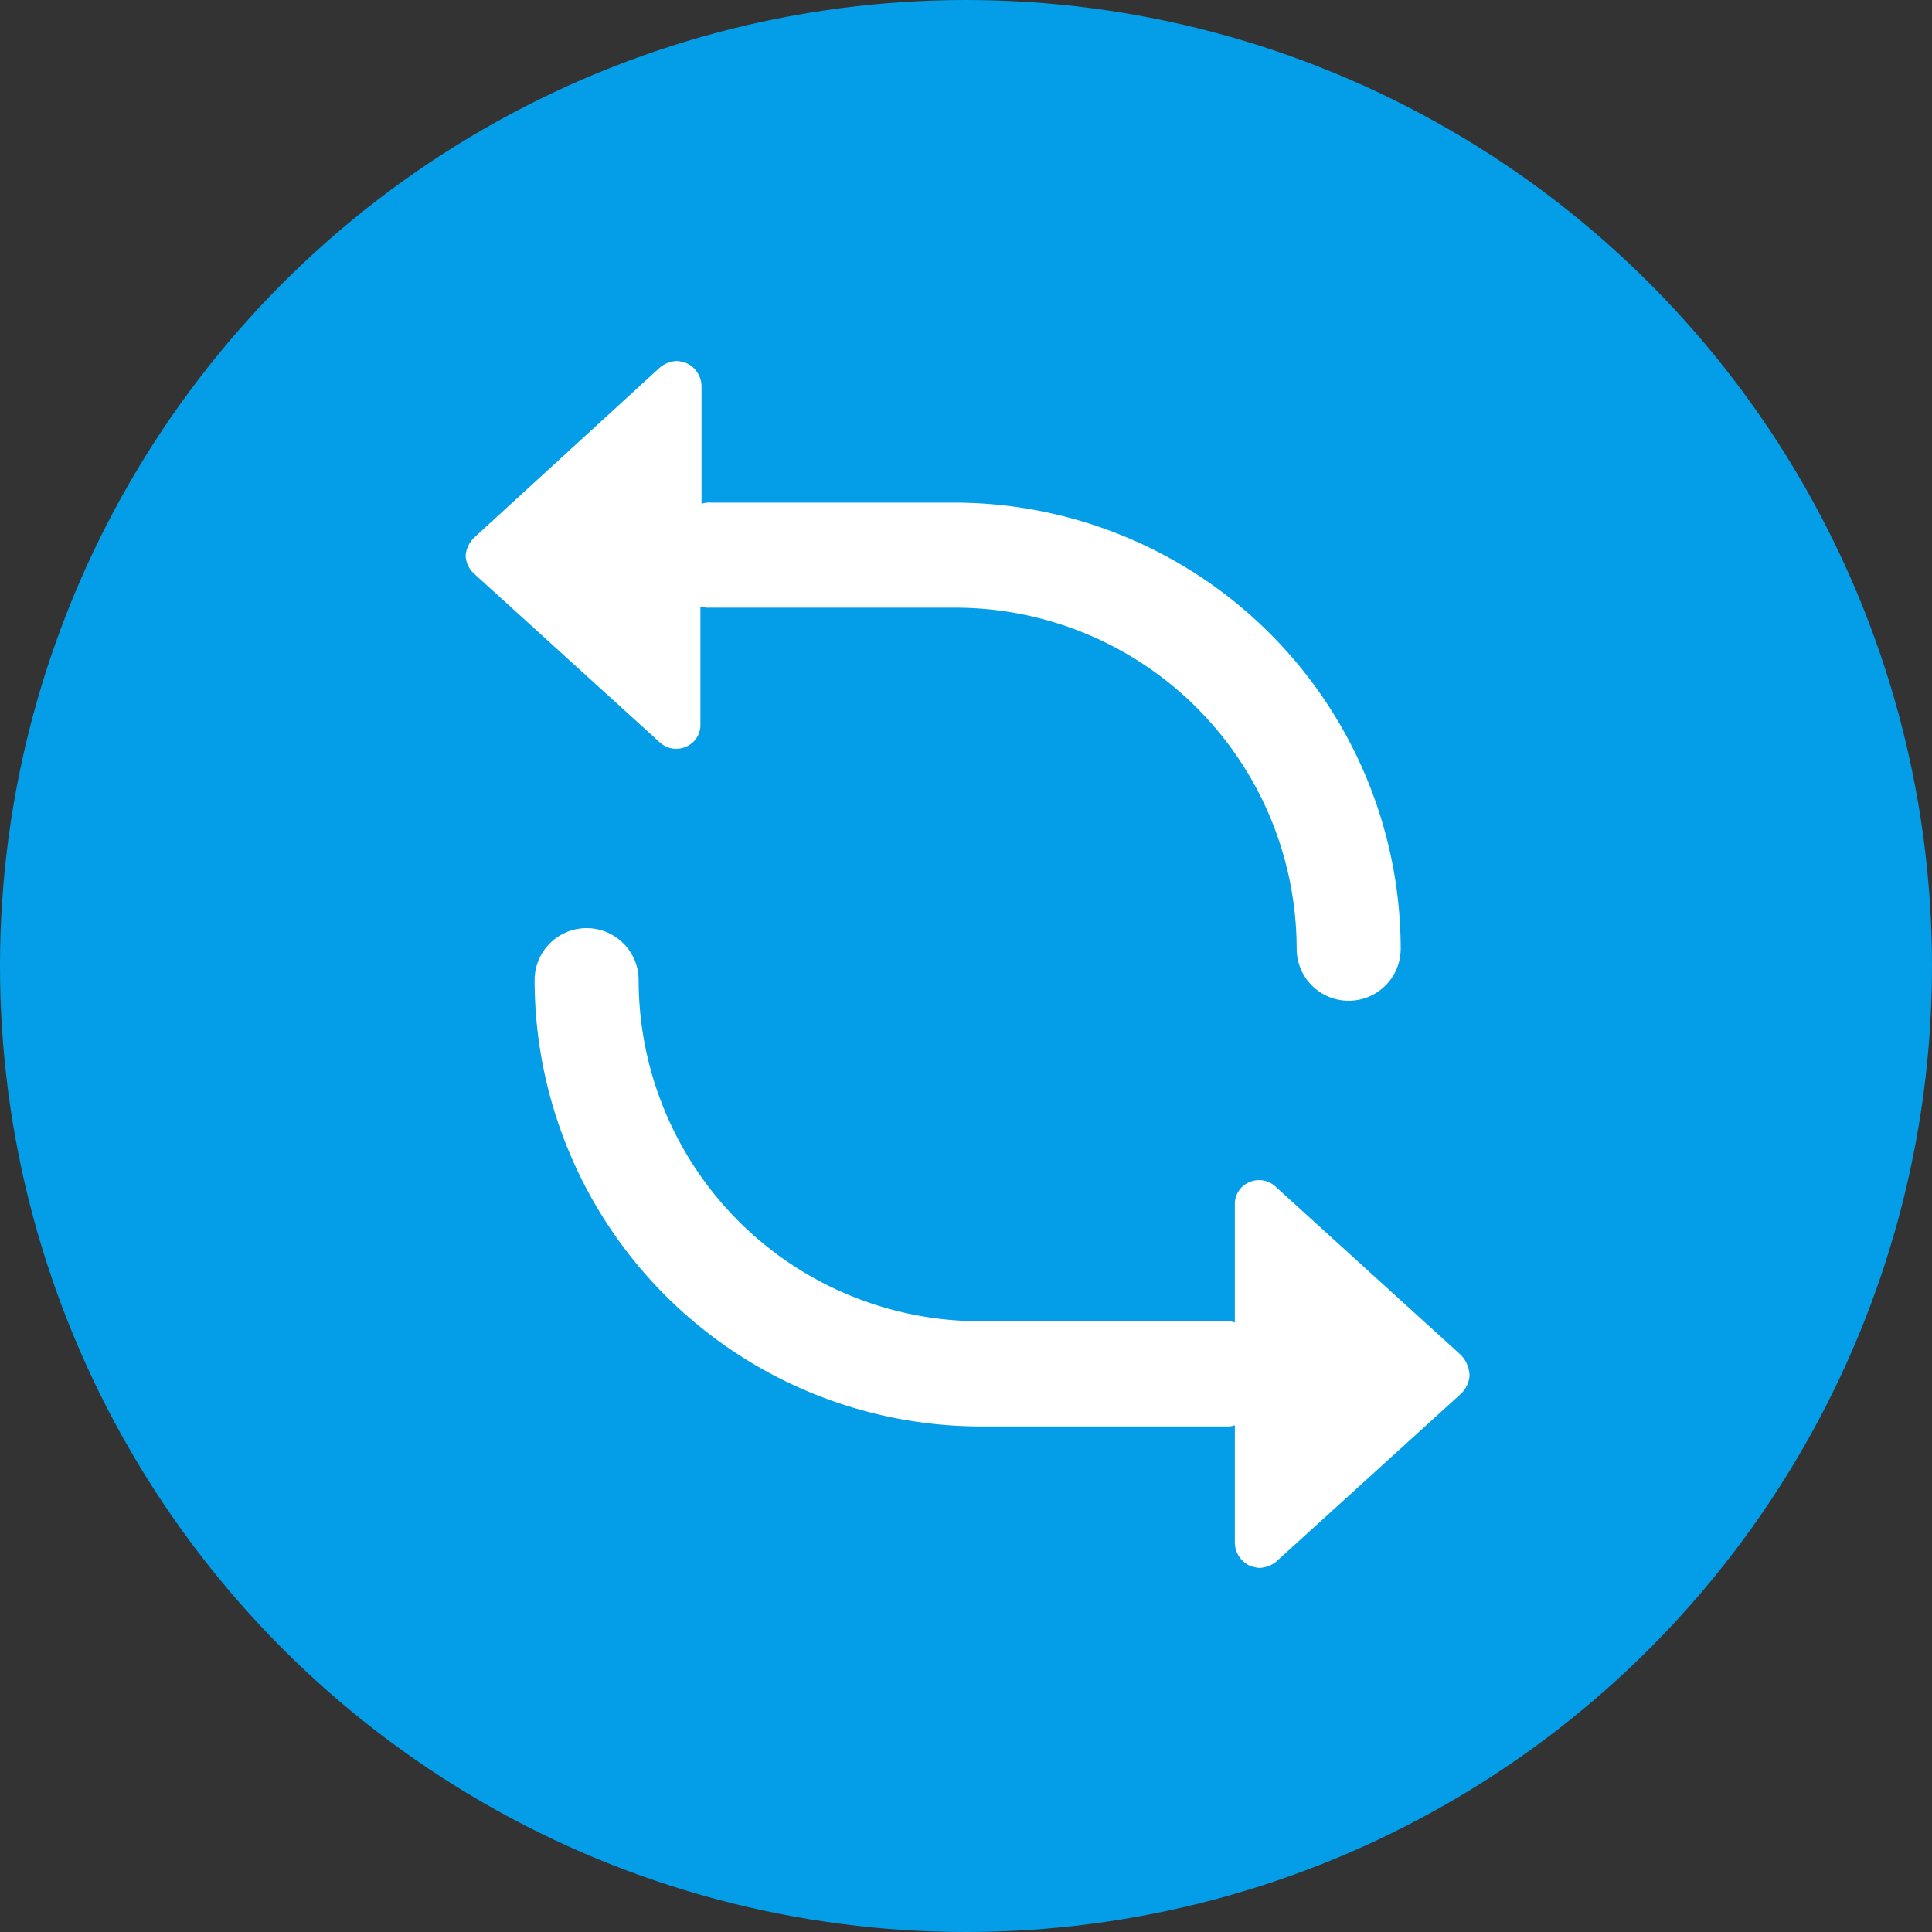
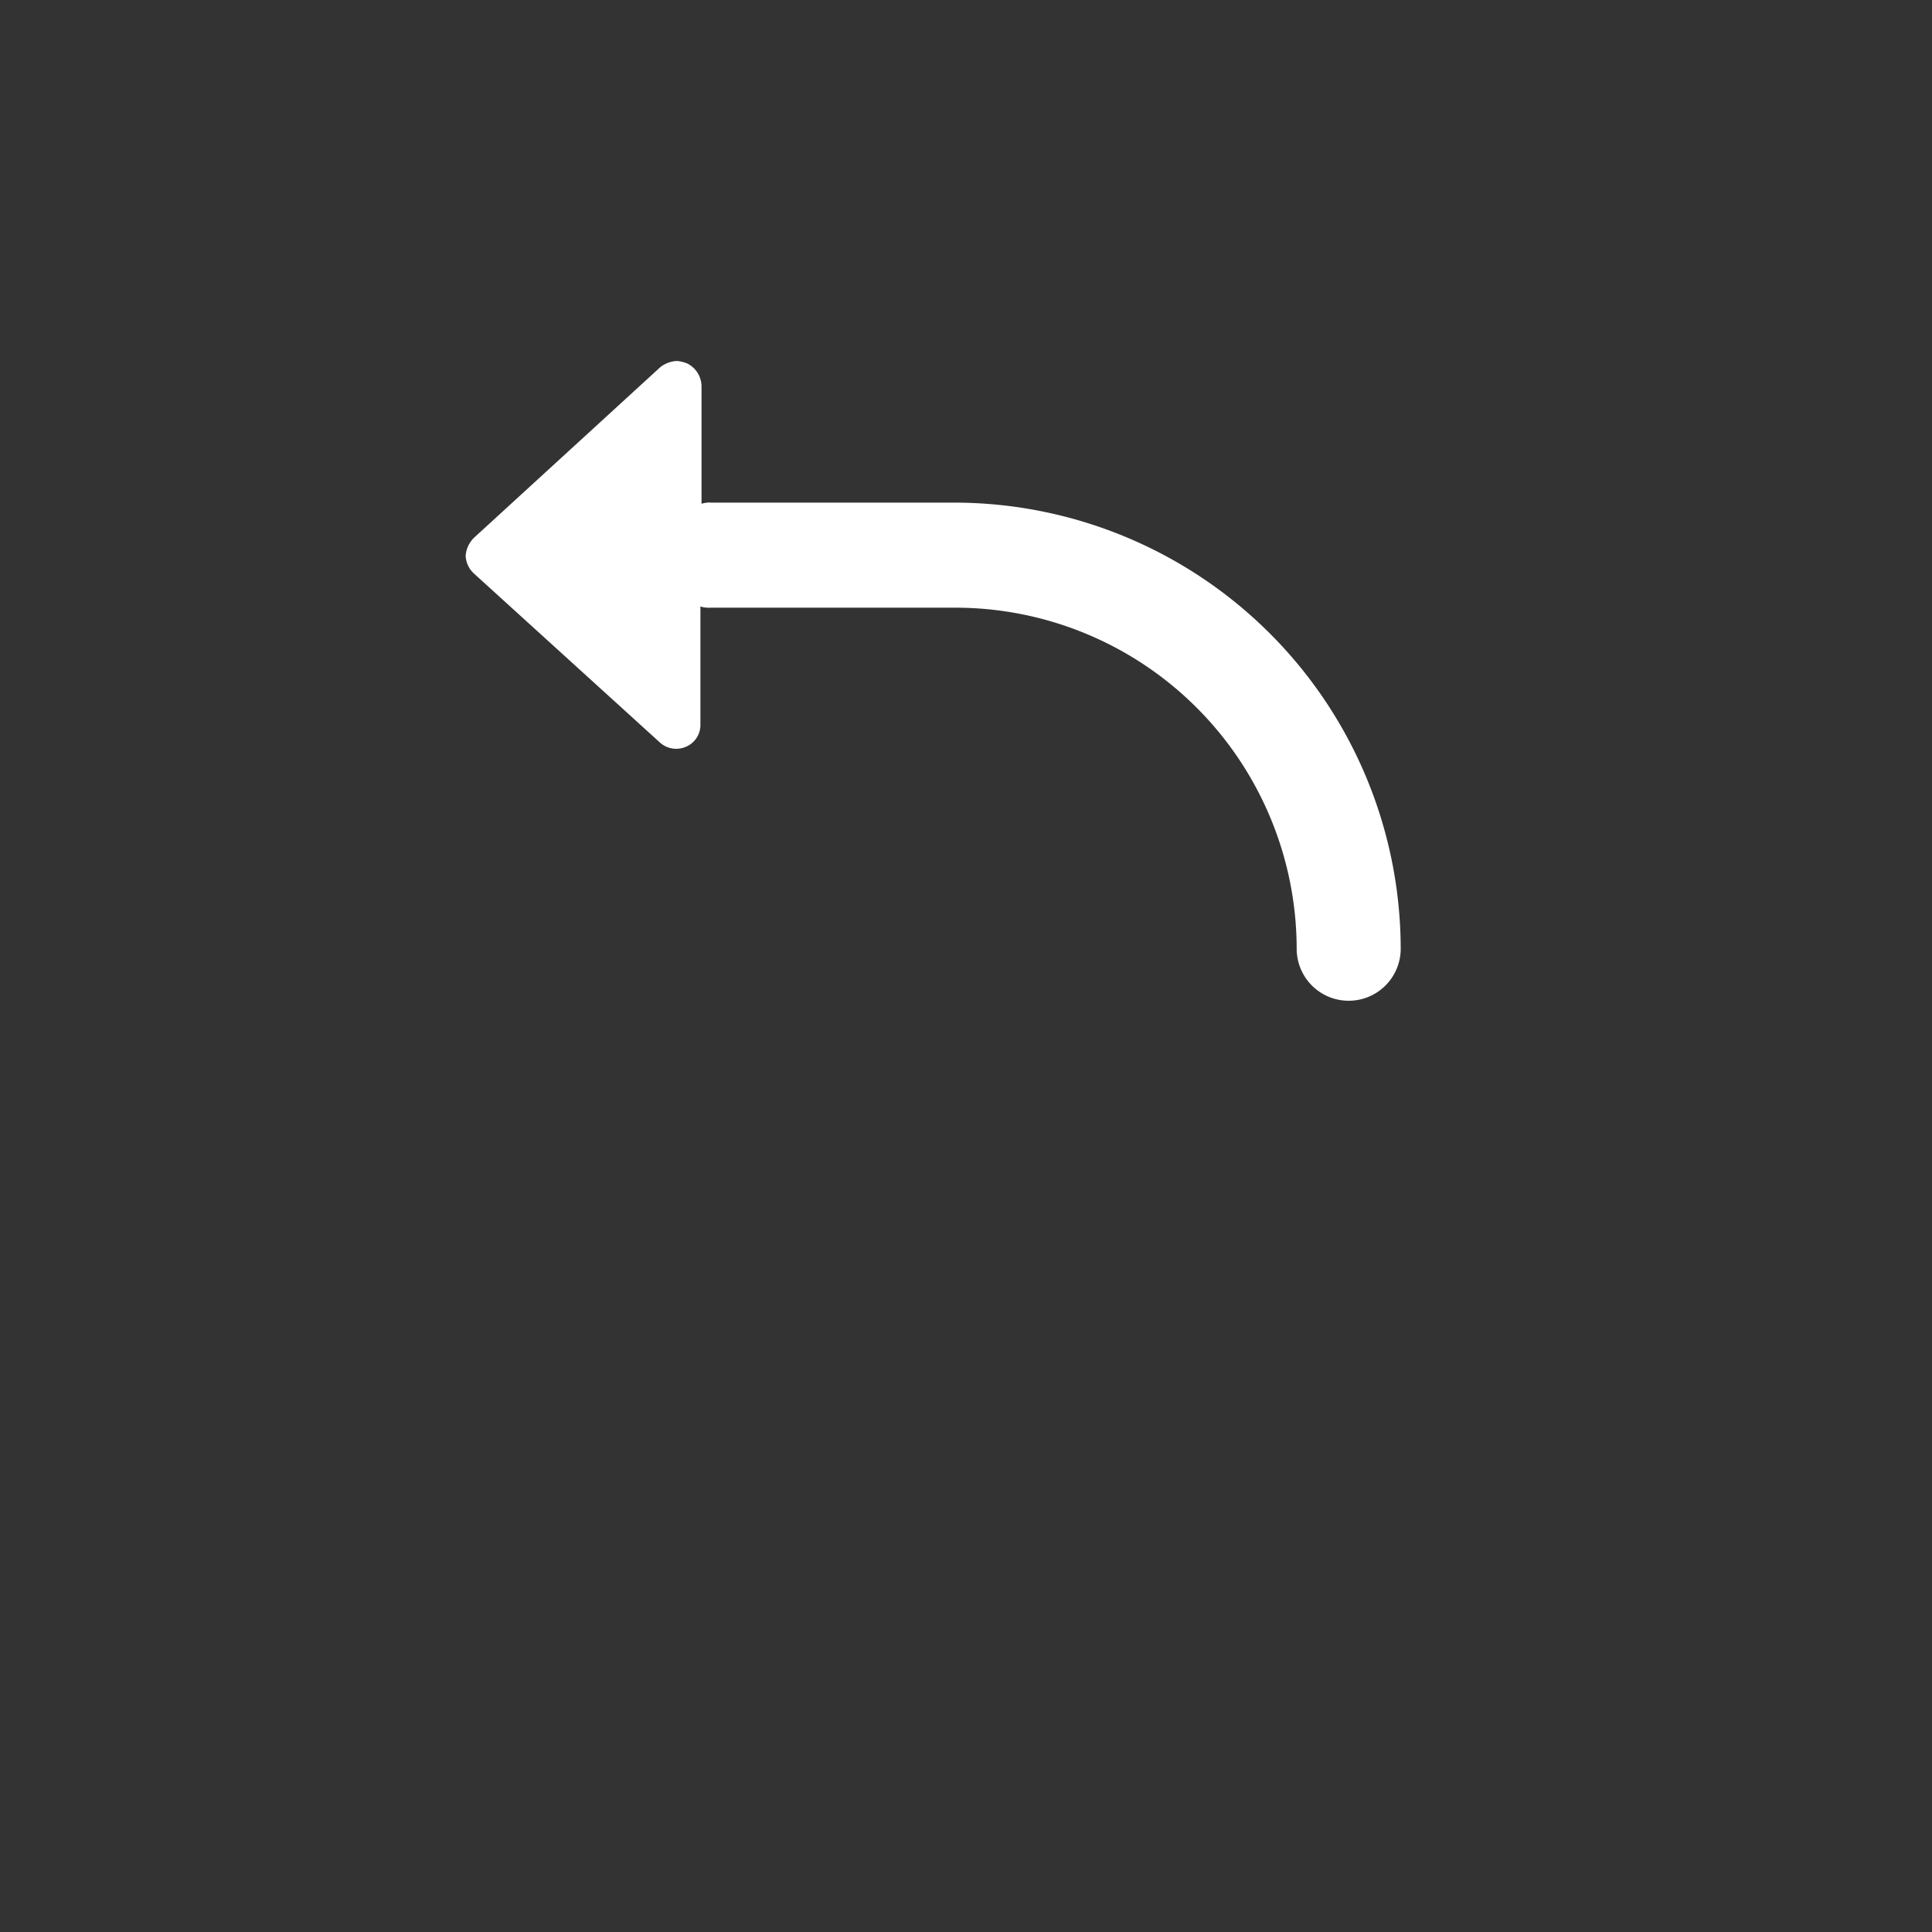
<svg xmlns="http://www.w3.org/2000/svg" width="45" height="45" viewBox="0 0 45 45">
  <rect x="0" y="0" width="45" height="45" fill="#333333" stroke="none" />
  <g id="グループ_2233" data-name="グループ 2233" transform="translate(0 -0.072)">
-     <circle id="楕円形_59" data-name="楕円形 59" cx="22.5" cy="22.5" r="22.5" transform="translate(0 0.072)" fill="#039ee7" />
    <g id="グループ_2232" data-name="グループ 2232" transform="translate(10.846 8.479)">
-       <path id="パス_2127" data-name="パス 2127" d="M65.778,86.944l-4.31-3.916a.567.567,0,0,0-.62-.113.552.552,0,0,0-.338.535v2.733a.62.62,0,0,0-.225-.028H54.567a7.953,7.953,0,0,1-7.944-7.944,1.211,1.211,0,1,0-2.423,0A10.405,10.405,0,0,0,54.595,88.606h5.69a.549.549,0,0,0,.225-.028V91.31a.6.6,0,0,0,.338.535.871.871,0,0,0,.225.056.673.673,0,0,0,.394-.141l4.31-3.916a.656.656,0,0,0,.2-.423A.735.735,0,0,0,65.778,86.944Z" transform="translate(-42.594 -63.788)" fill="#fff" />
      <path id="パス_2128" data-name="パス 2128" d="M38.7,35.058l4.31,3.916a.567.567,0,0,0,.62.113.552.552,0,0,0,.338-.535V35.819a.62.62,0,0,0,.225.028h5.719a7.953,7.953,0,0,1,7.944,7.944,1.211,1.211,0,1,0,2.423,0A10.405,10.405,0,0,0,49.881,33.4H44.219a.549.549,0,0,0-.225.028V30.692a.6.6,0,0,0-.338-.535.871.871,0,0,0-.225-.056.673.673,0,0,0-.394.141L38.7,34.213a.656.656,0,0,0-.2.423A.6.6,0,0,0,38.7,35.058Z" transform="translate(-38.5 -30.1)" fill="#fff" />
    </g>
  </g>
</svg>